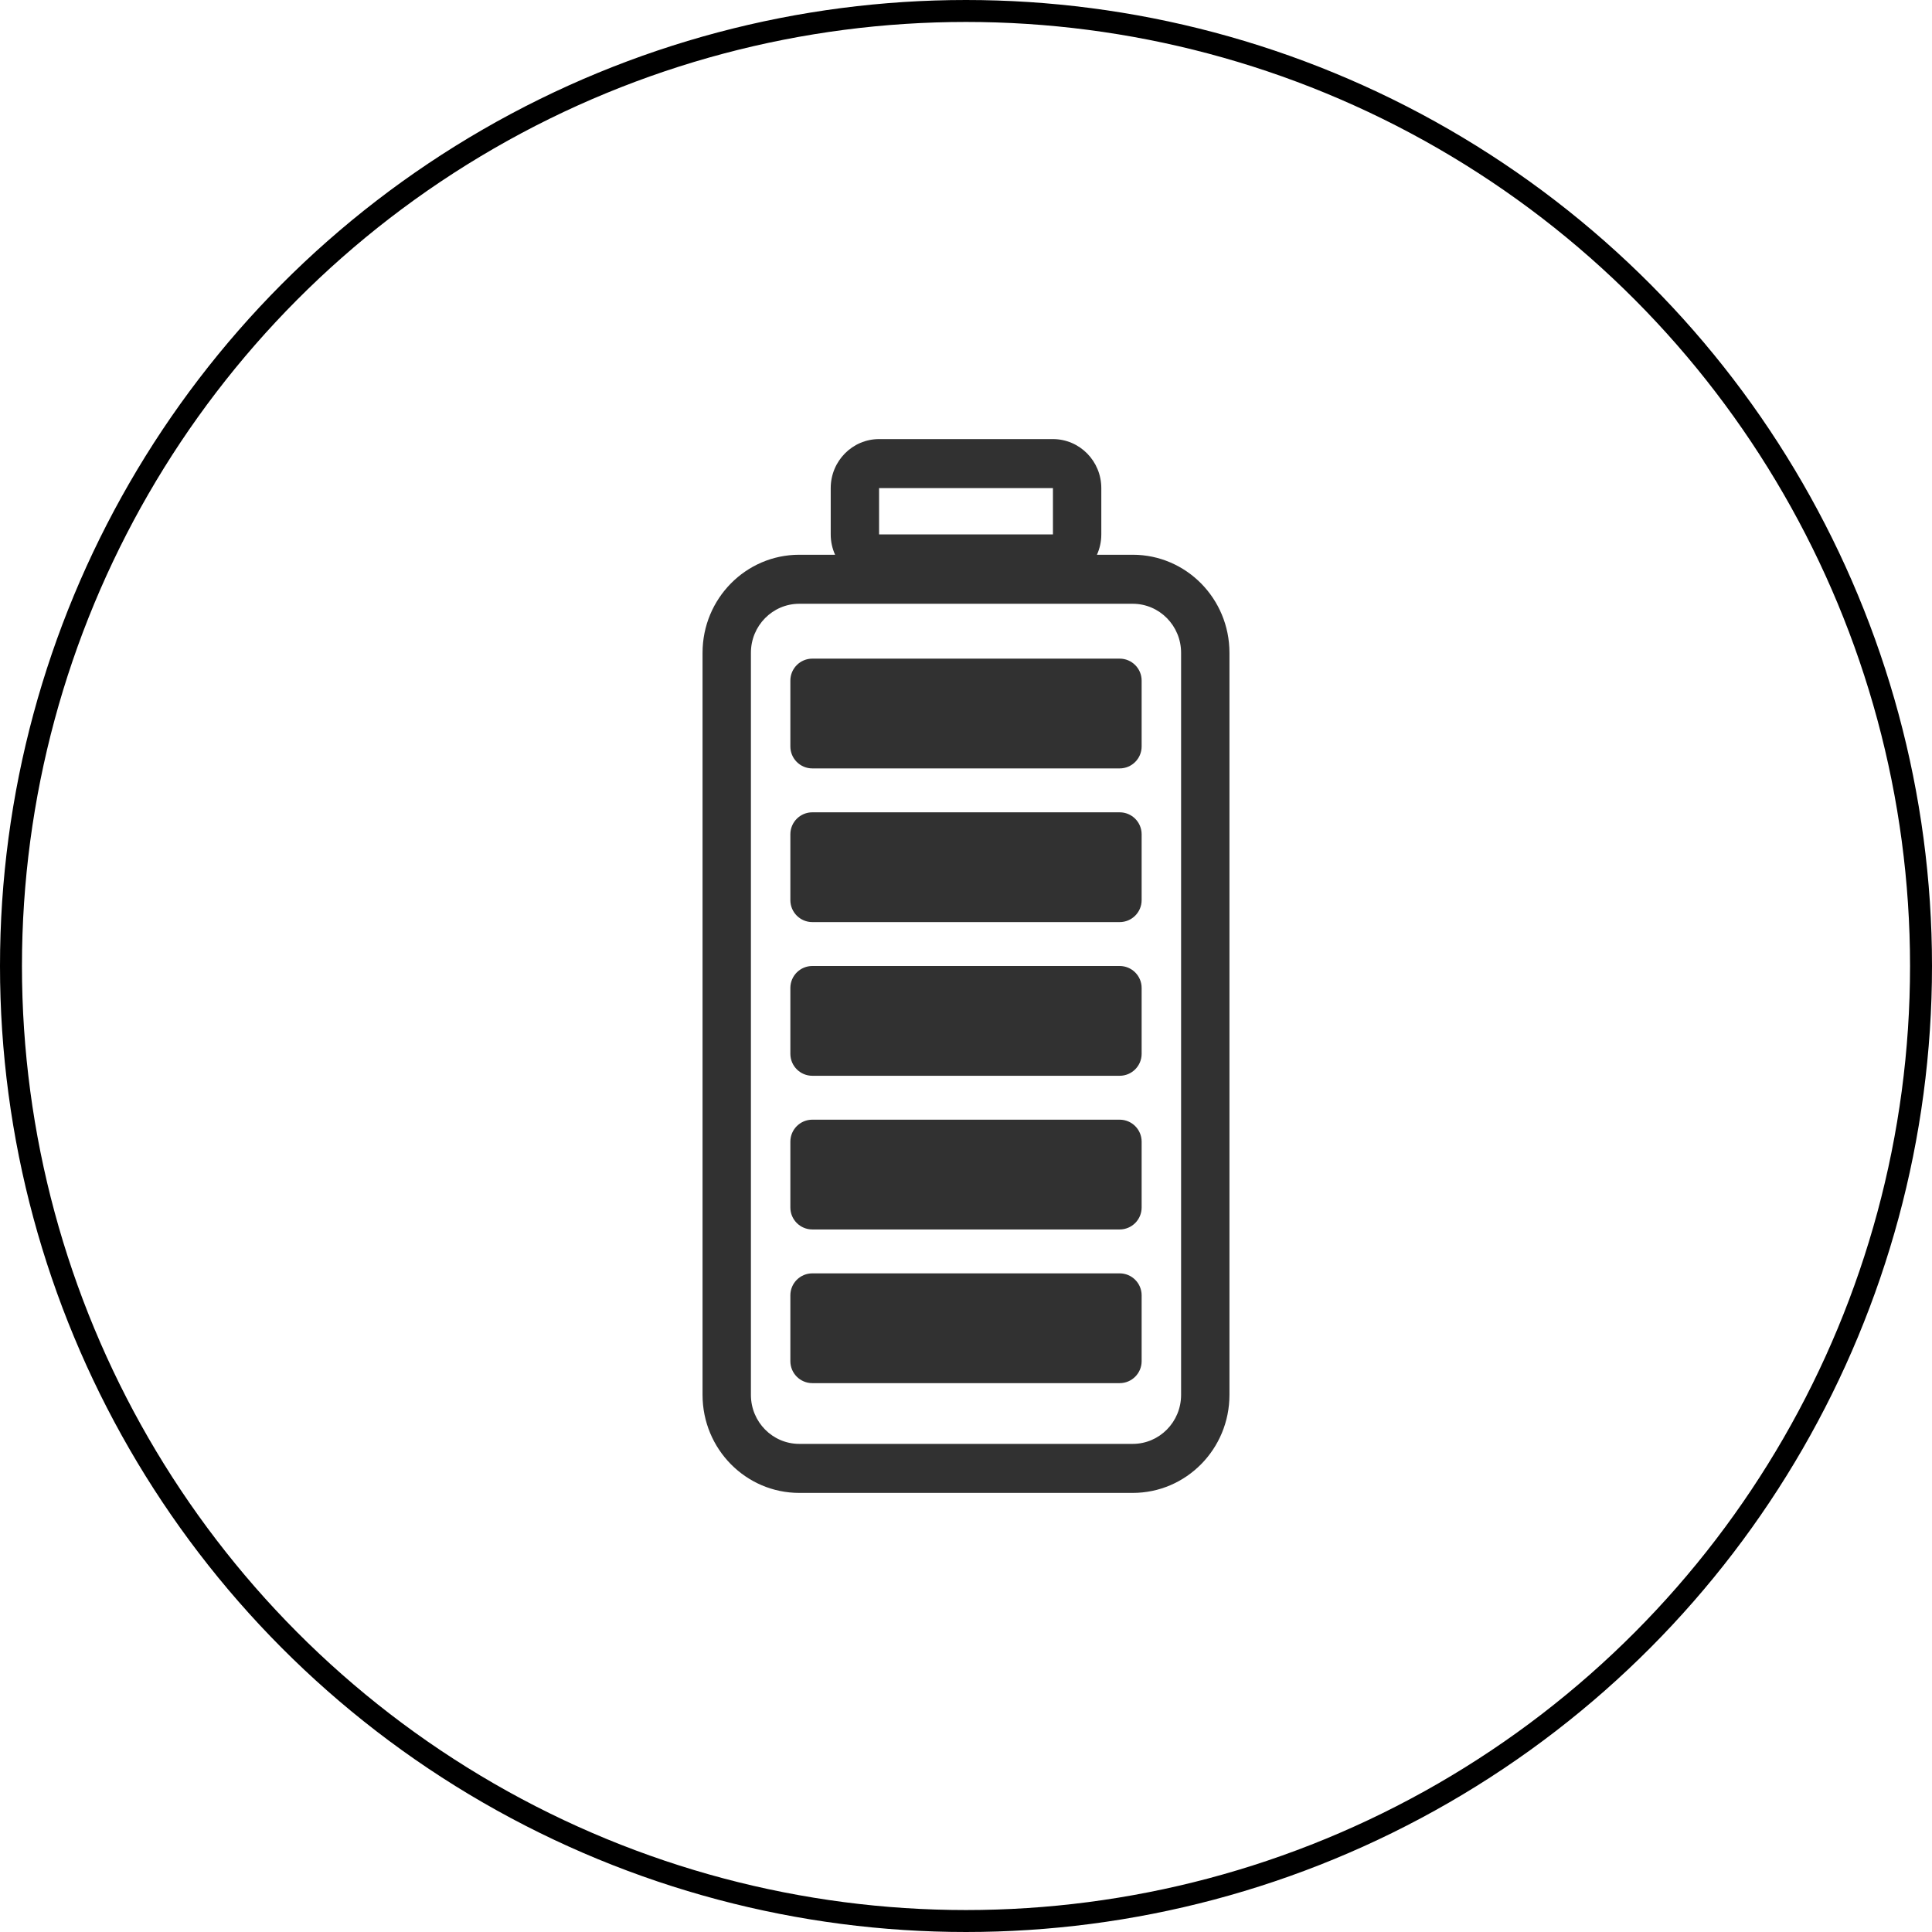
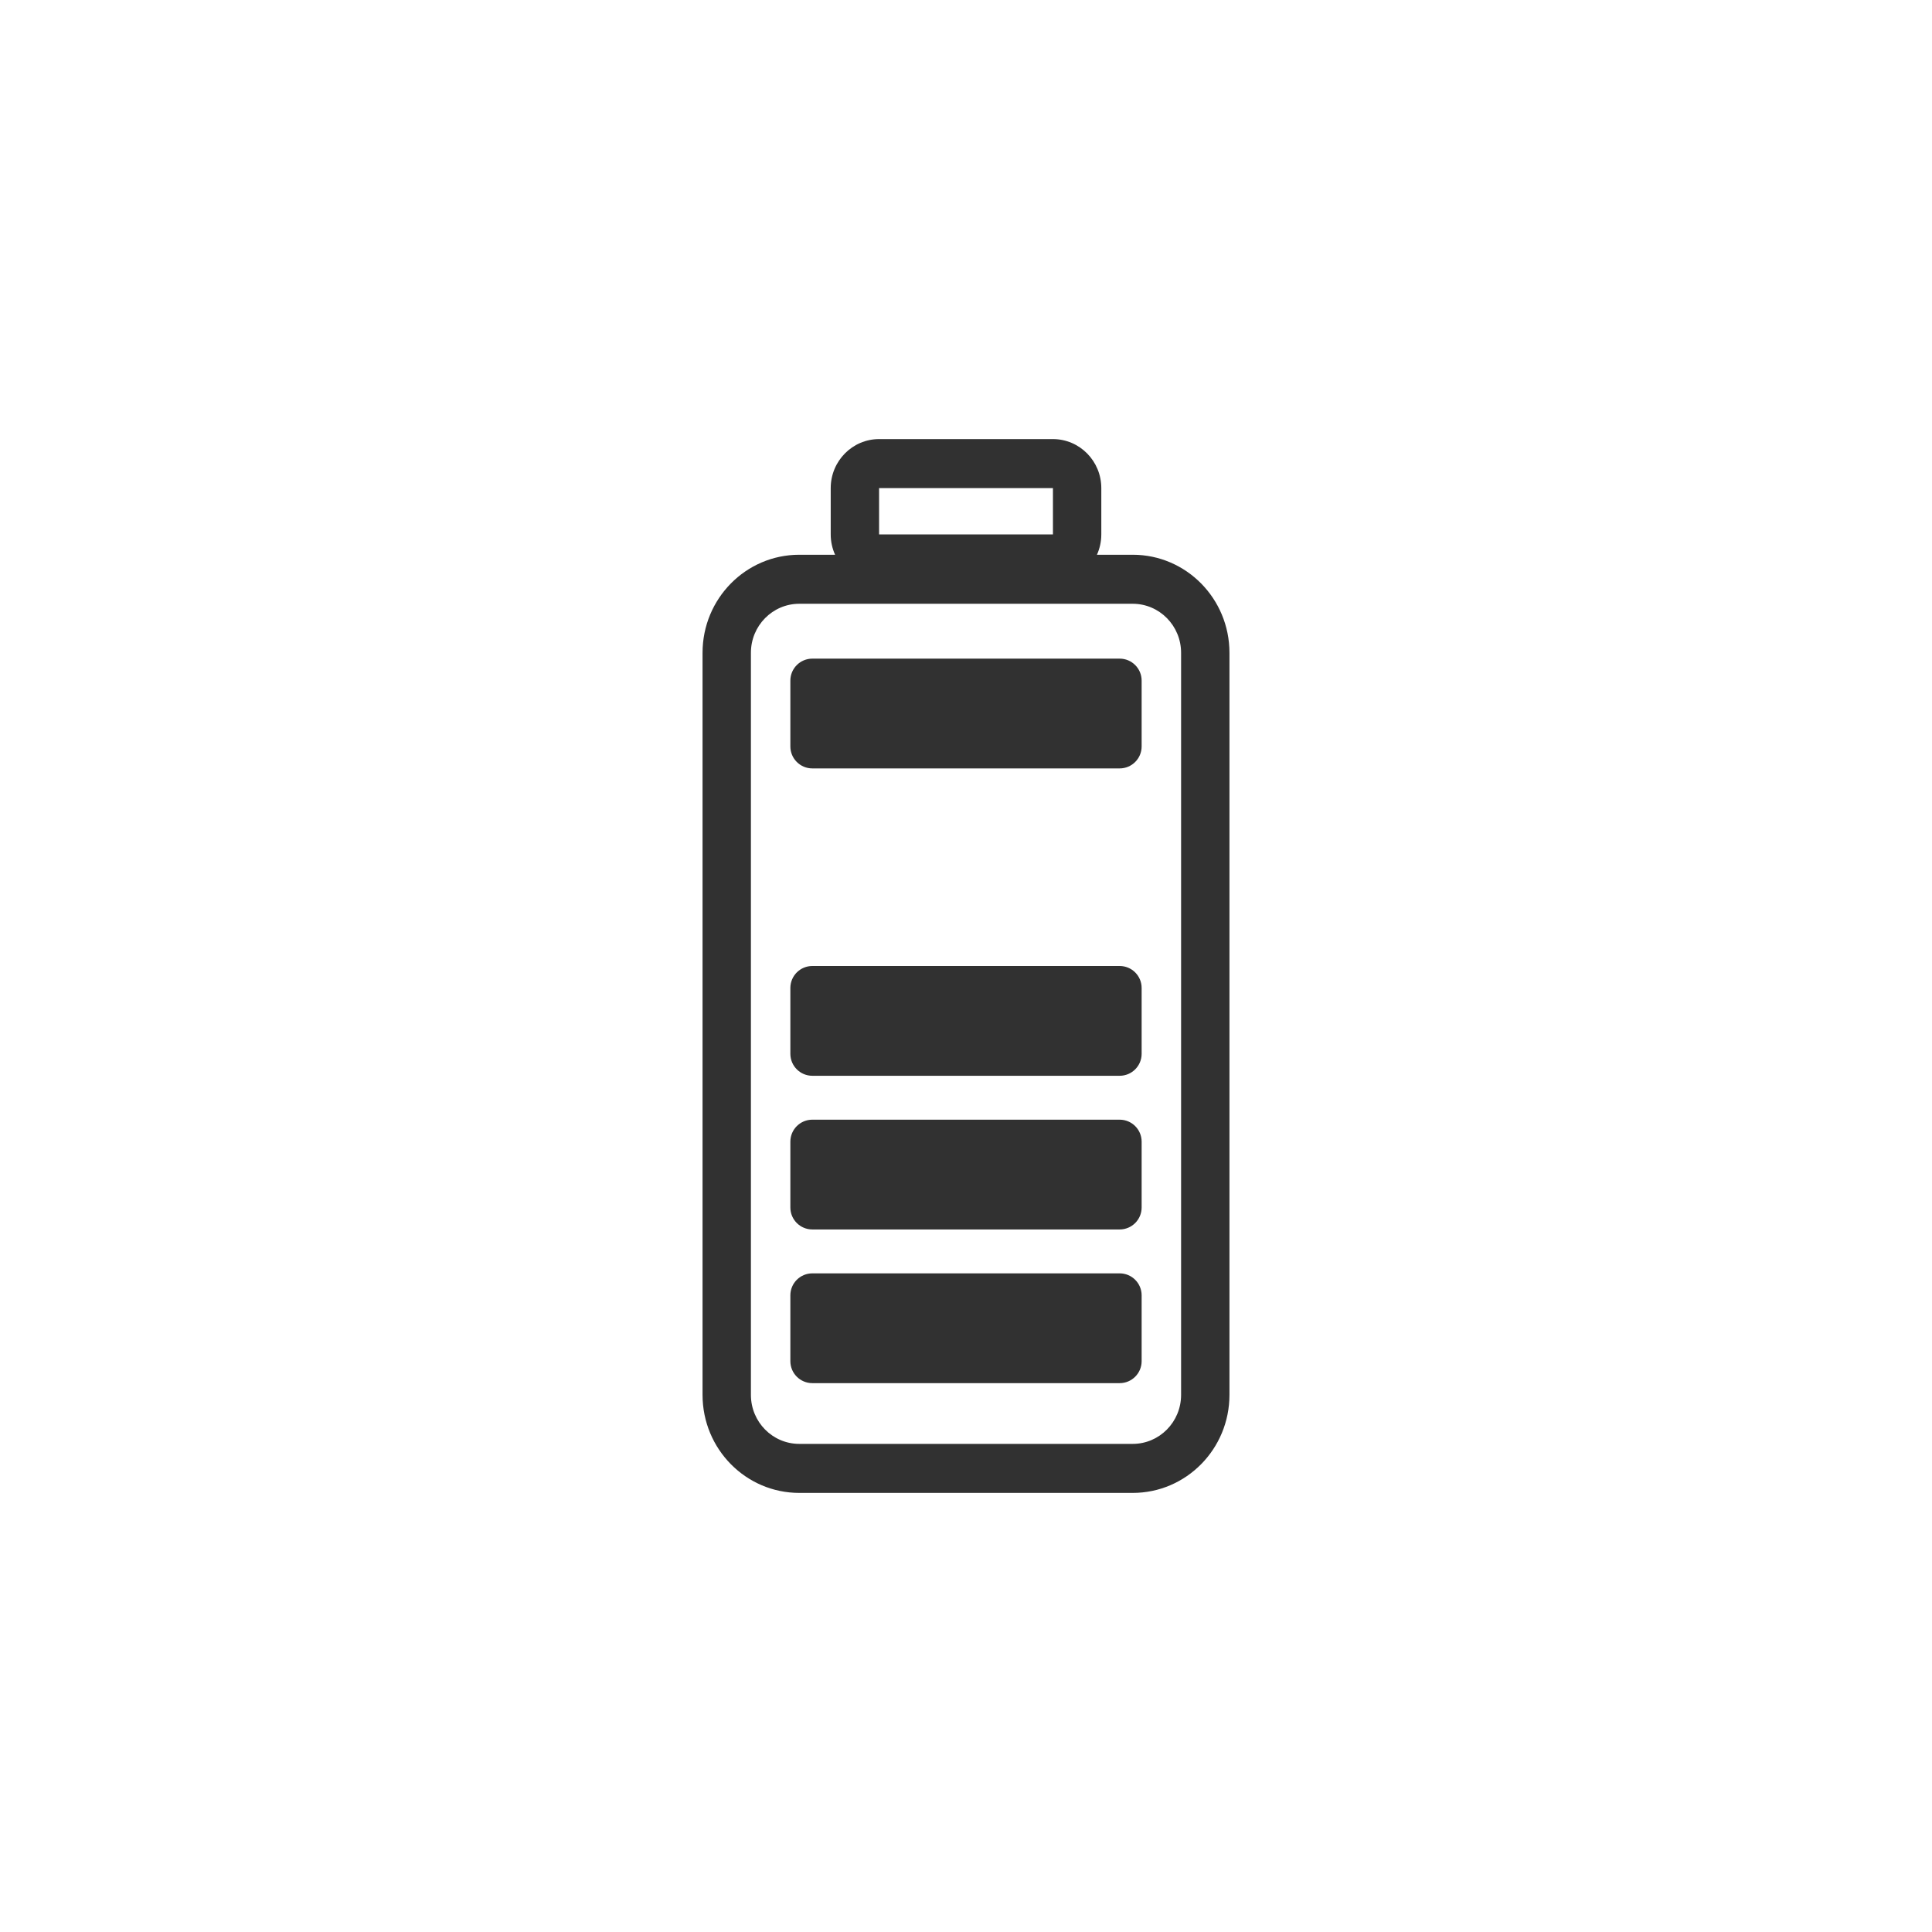
<svg xmlns="http://www.w3.org/2000/svg" width="88" height="88" viewBox="0 0 88 88" fill="none">
-   <circle cx="44" cy="44" r="43.5" stroke="black" />
  <path fill-rule="evenodd" clip-rule="evenodd" d="M51.594 27.501H36.406C35.189 27.501 34.203 28.501 34.203 29.734V63.535C34.203 64.768 35.189 65.767 36.406 65.767H51.594C52.811 65.767 53.797 64.768 53.797 63.535V29.734C53.797 28.501 52.811 27.501 51.594 27.501ZM36.406 25.268C33.972 25.268 32 27.268 32 29.734V63.535C32 66.001 33.972 68 36.406 68H51.594C54.028 68 56 66.001 56 63.535V29.734C56 27.268 54.028 25.268 51.594 25.268H49.964C50.092 24.986 50.163 24.672 50.163 24.341V22.233C50.163 21 49.176 20 47.96 20H40.041C38.825 20 37.838 21 37.838 22.233V24.341C37.838 24.672 37.909 24.986 38.037 25.268H36.406ZM40.041 22.233L47.96 22.233L47.96 24.341L40.041 24.341L40.041 22.233Z" fill="#313131" />
  <path d="M36 31C36 30.448 36.448 30 37 30H51C51.552 30 52 30.448 52 31V34C52 34.552 51.552 35 51 35H37C36.448 35 36 34.552 36 34V31Z" fill="#313131" />
-   <path d="M36 38C36 37.448 36.448 37 37 37H51C51.552 37 52 37.448 52 38V41C52 41.552 51.552 42 51 42H37C36.448 42 36 41.552 36 41V38Z" fill="#313131" />
  <path d="M36 45C36 44.448 36.448 44 37 44H51C51.552 44 52 44.448 52 45V48C52 48.552 51.552 49 51 49H37C36.448 49 36 48.552 36 48V45Z" fill="#313131" />
  <path d="M36 52C36 51.448 36.448 51 37 51H51C51.552 51 52 51.448 52 52V55C52 55.552 51.552 56 51 56H37C36.448 56 36 55.552 36 55V52Z" fill="#313131" />
  <path d="M36 59C36 58.448 36.448 58 37 58H51C51.552 58 52 58.448 52 59V62C52 62.552 51.552 63 51 63H37C36.448 63 36 62.552 36 62V59Z" fill="#313131" />
</svg>